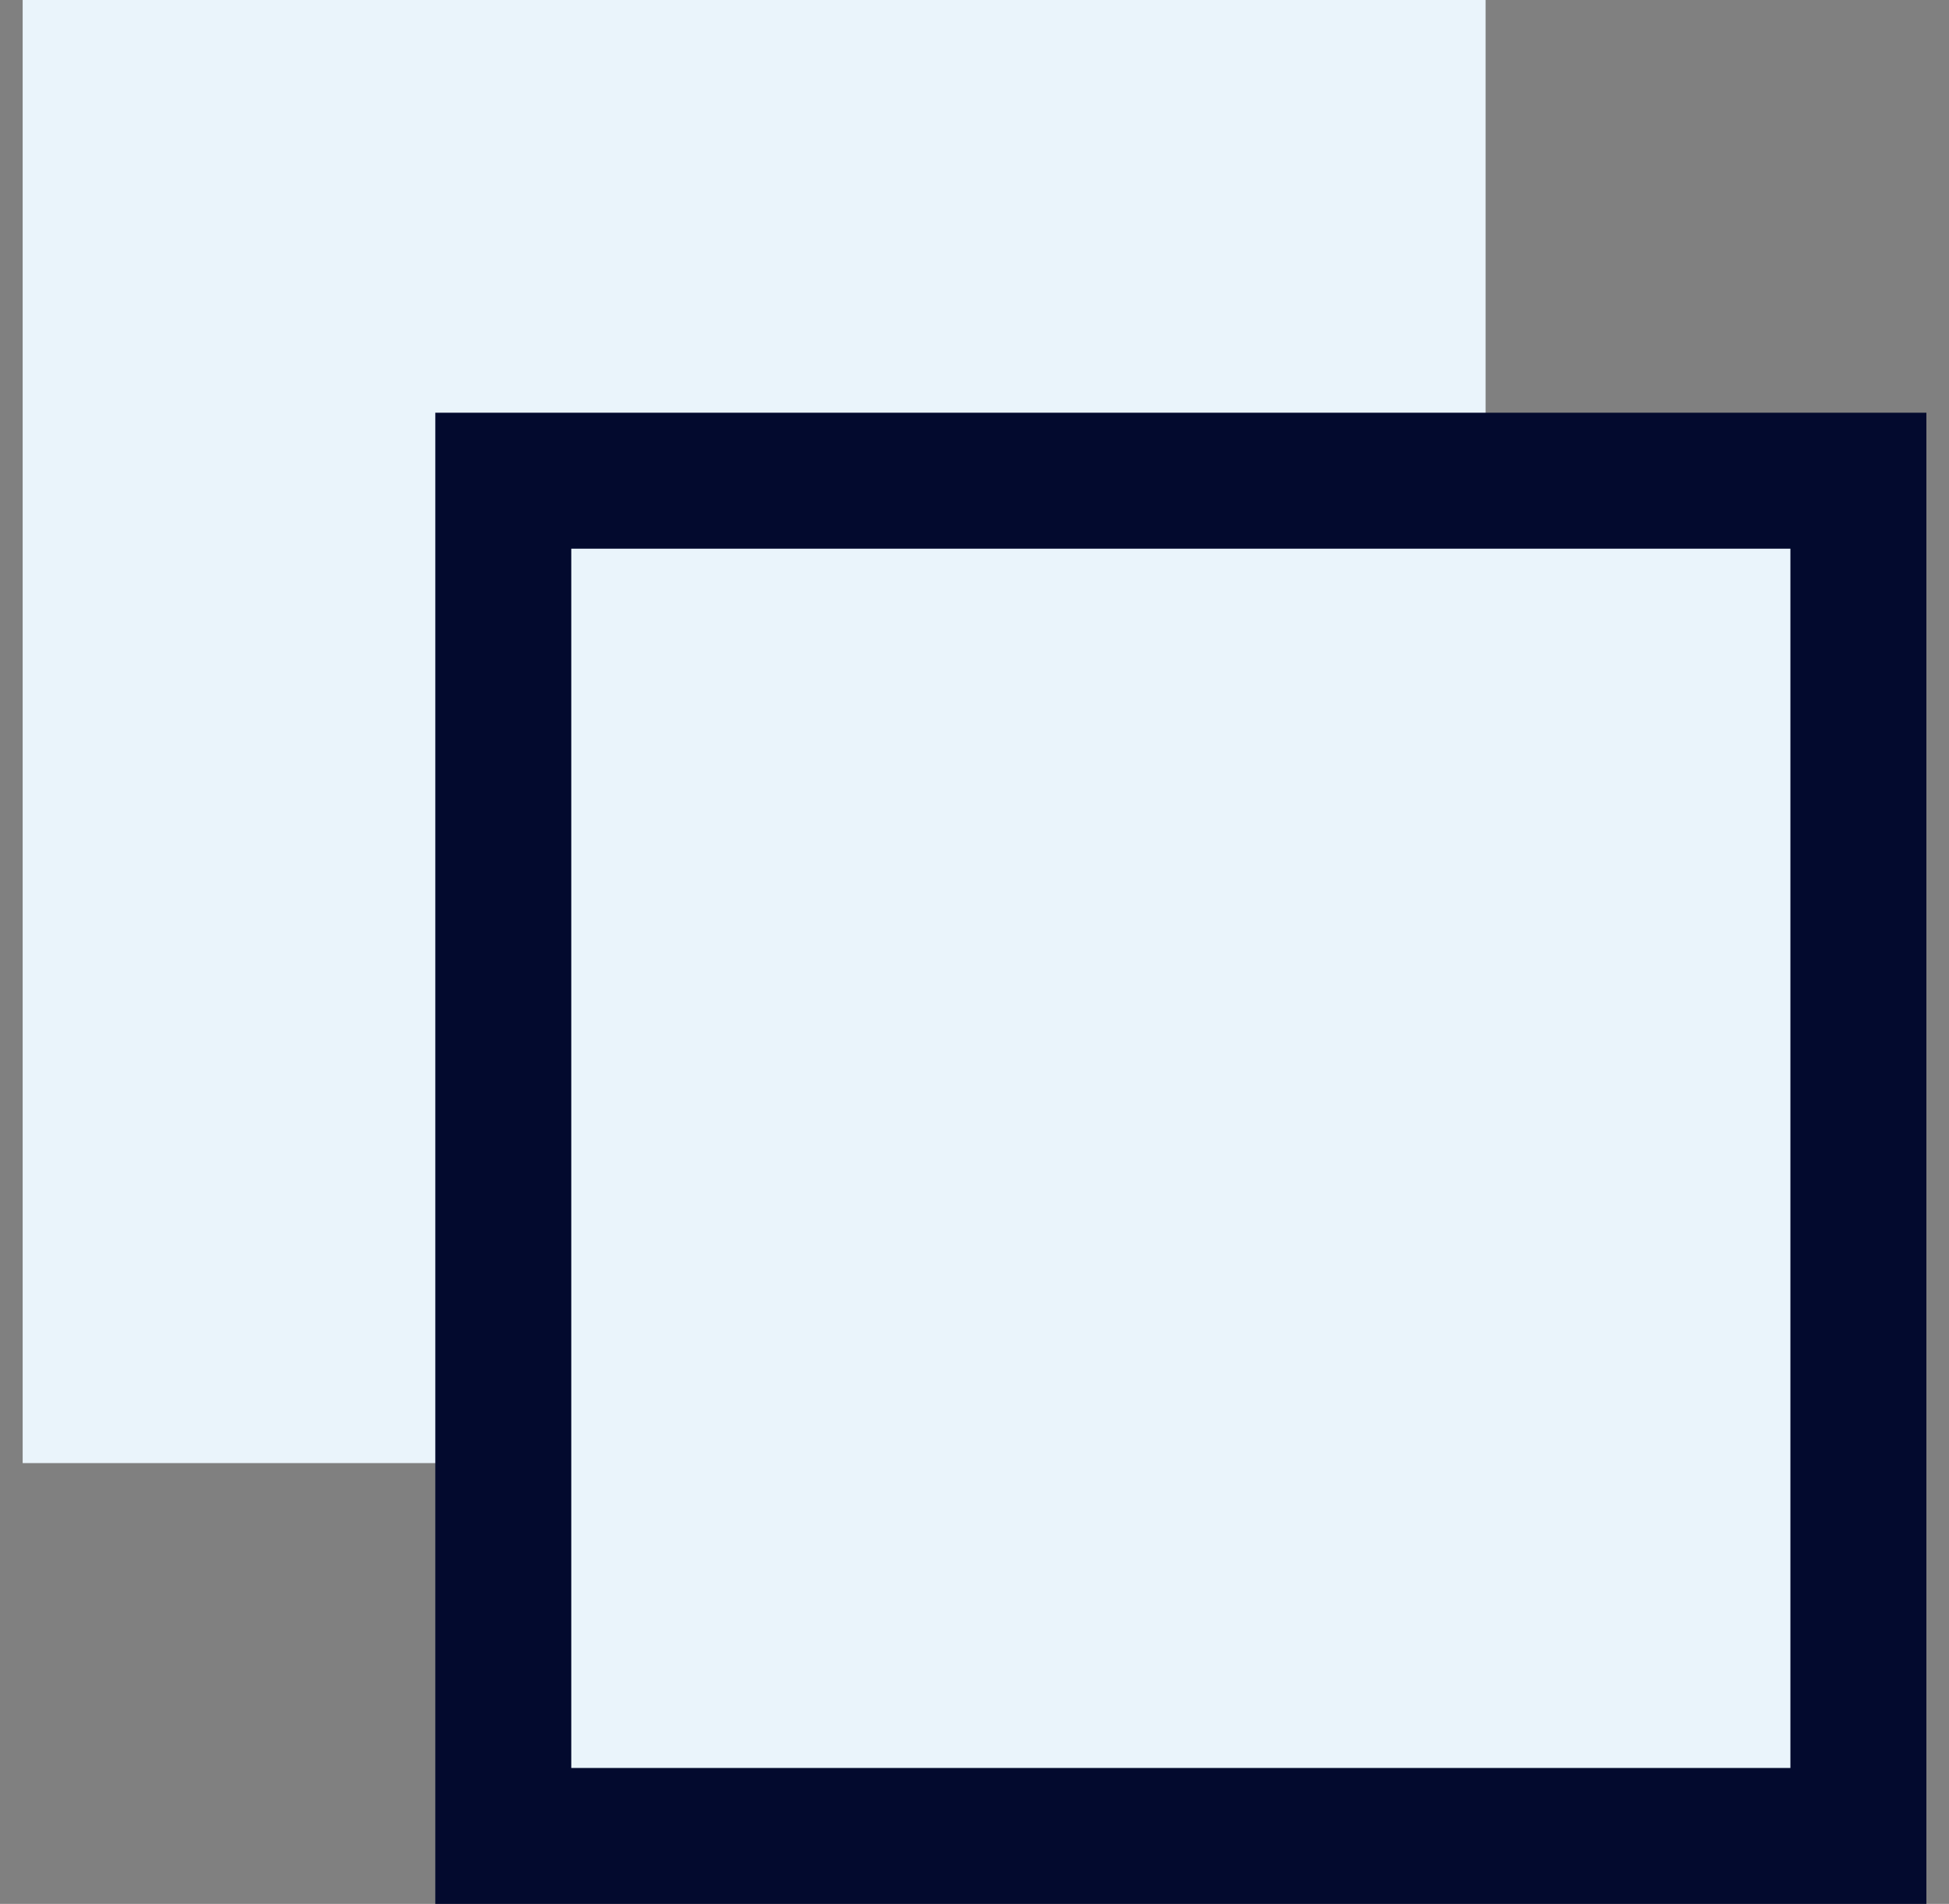
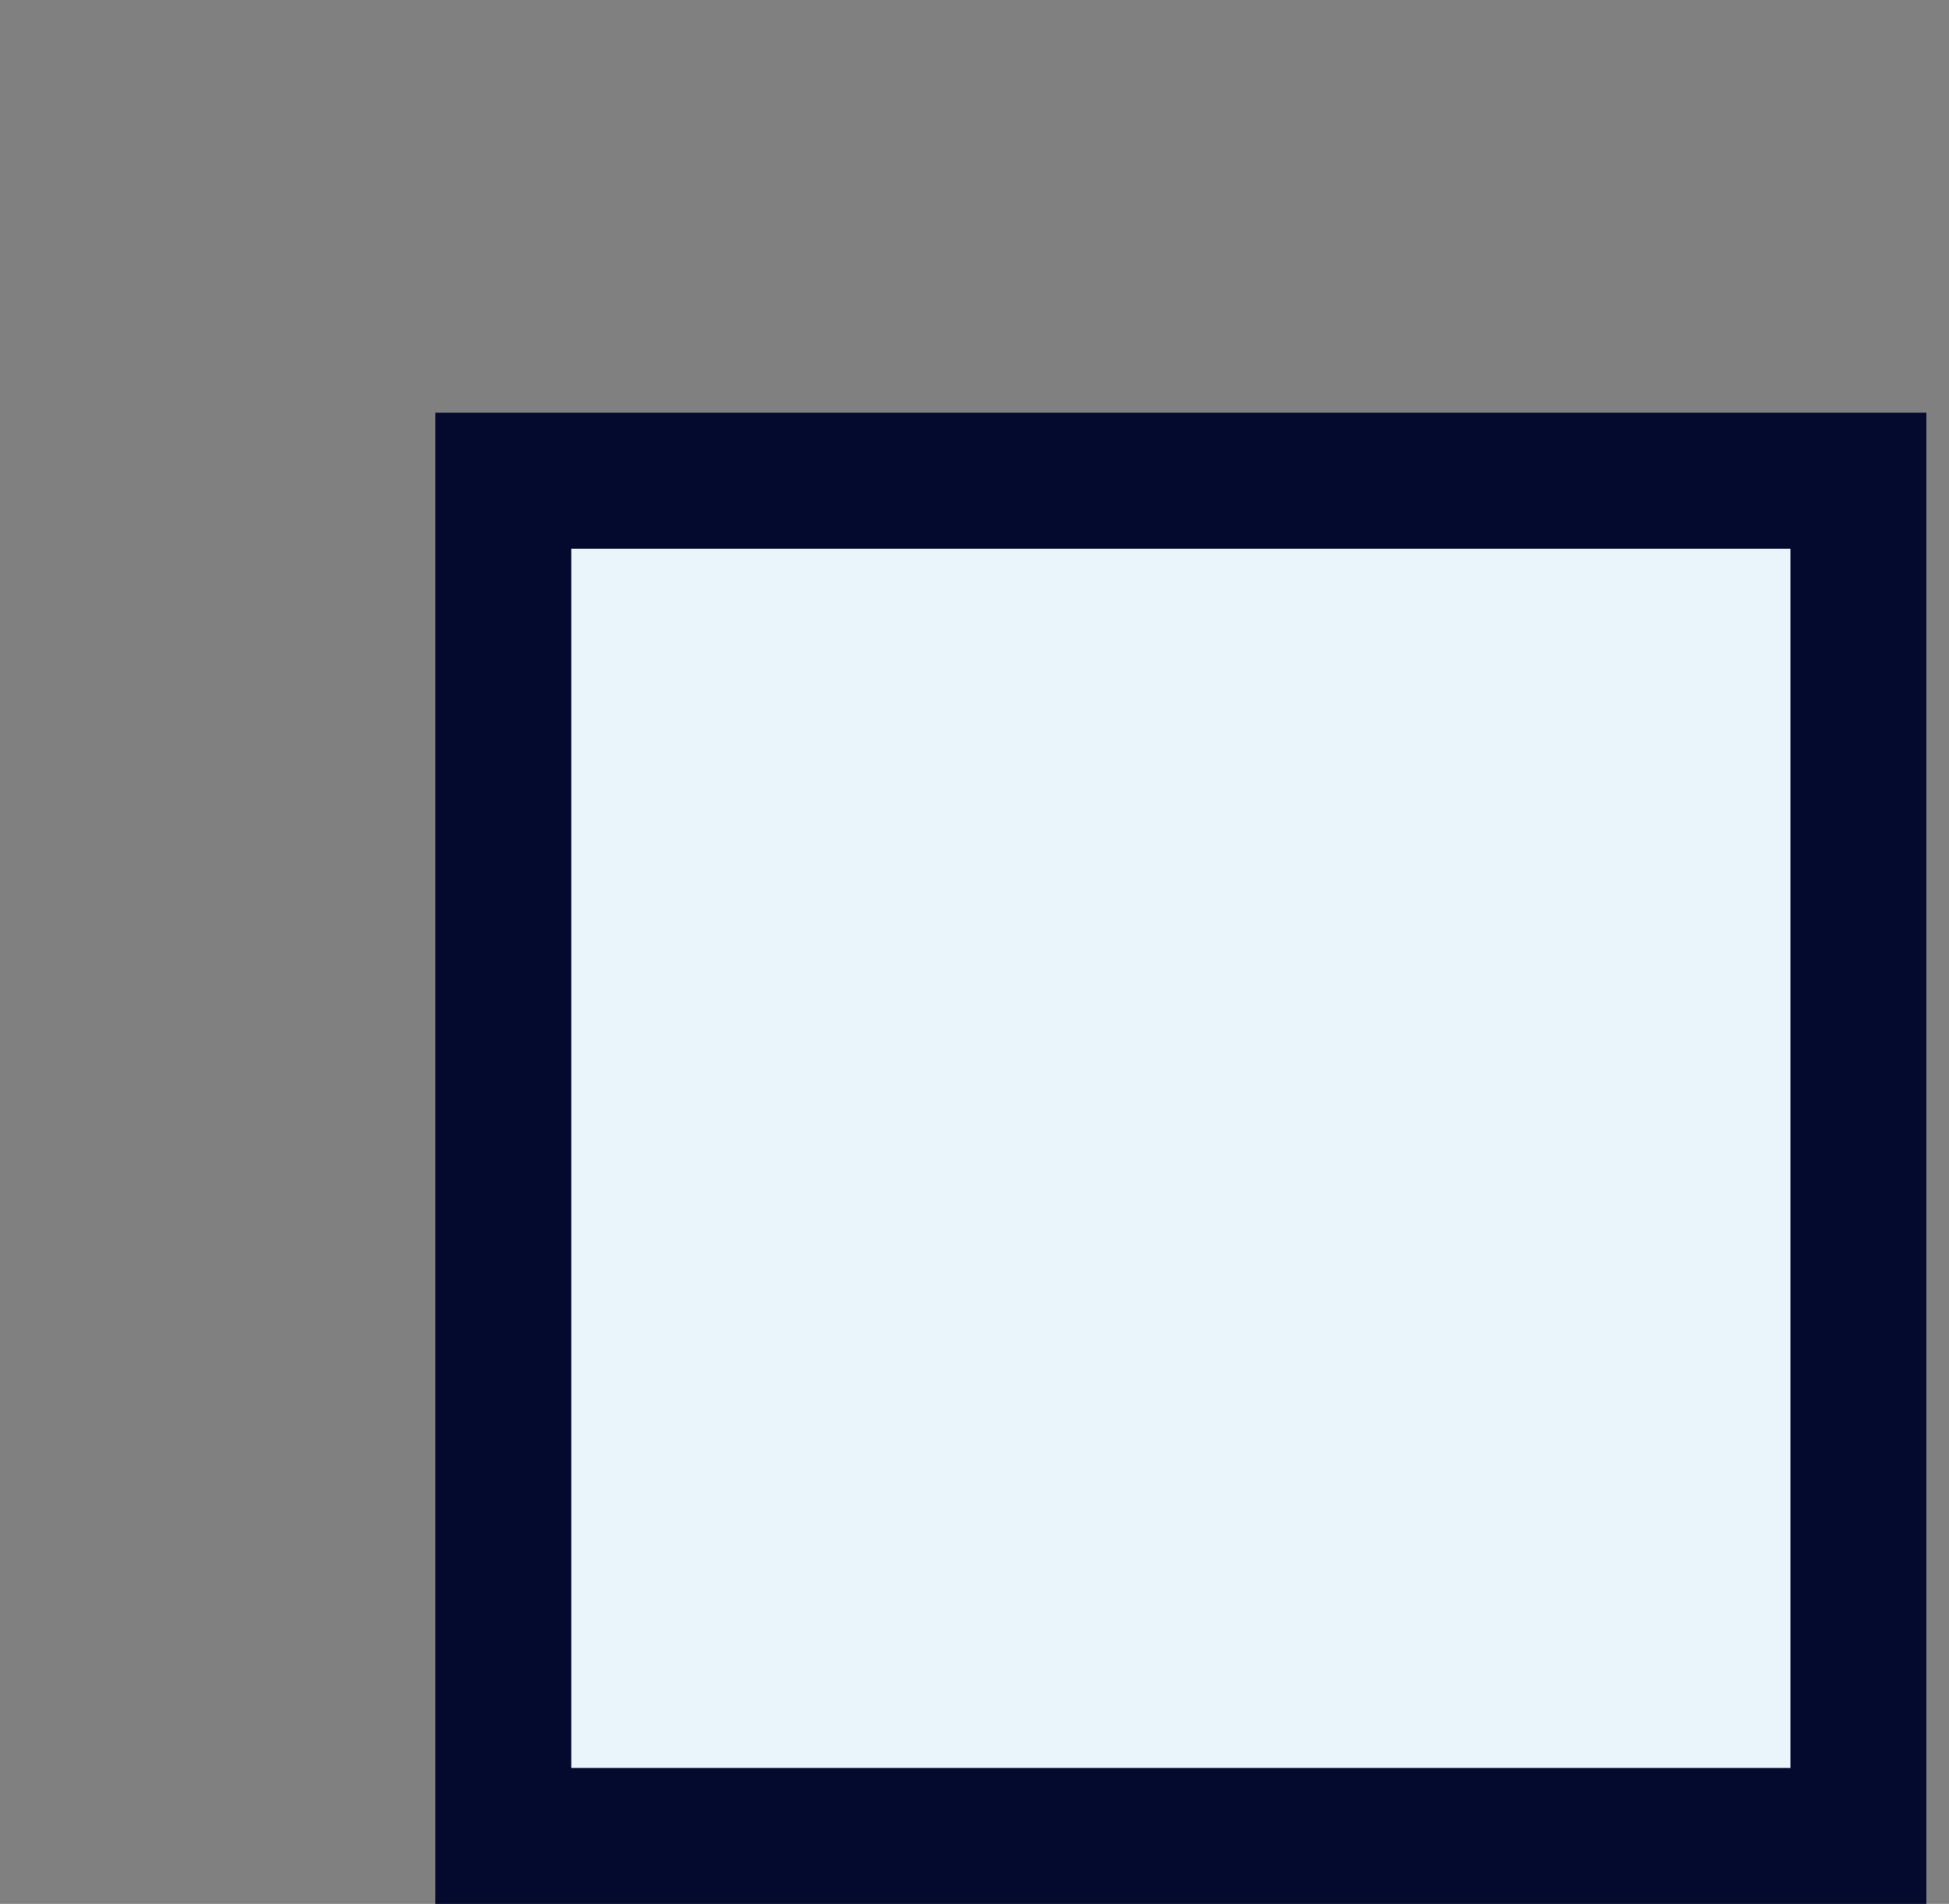
<svg xmlns="http://www.w3.org/2000/svg" width="43" height="42" viewBox="0 0 43 42" fill="none">
  <rect x="0" y="0" width="43" height="42" fill="#808080" stroke="none" />
-   <rect x="0.5" width="32.276" height="32.276" fill="#EAF4FB" />
  <rect x="11.104" y="10.604" width="29.897" height="29.897" fill="#EAF4FB" stroke="#030A2E" stroke-width="3" />
</svg>